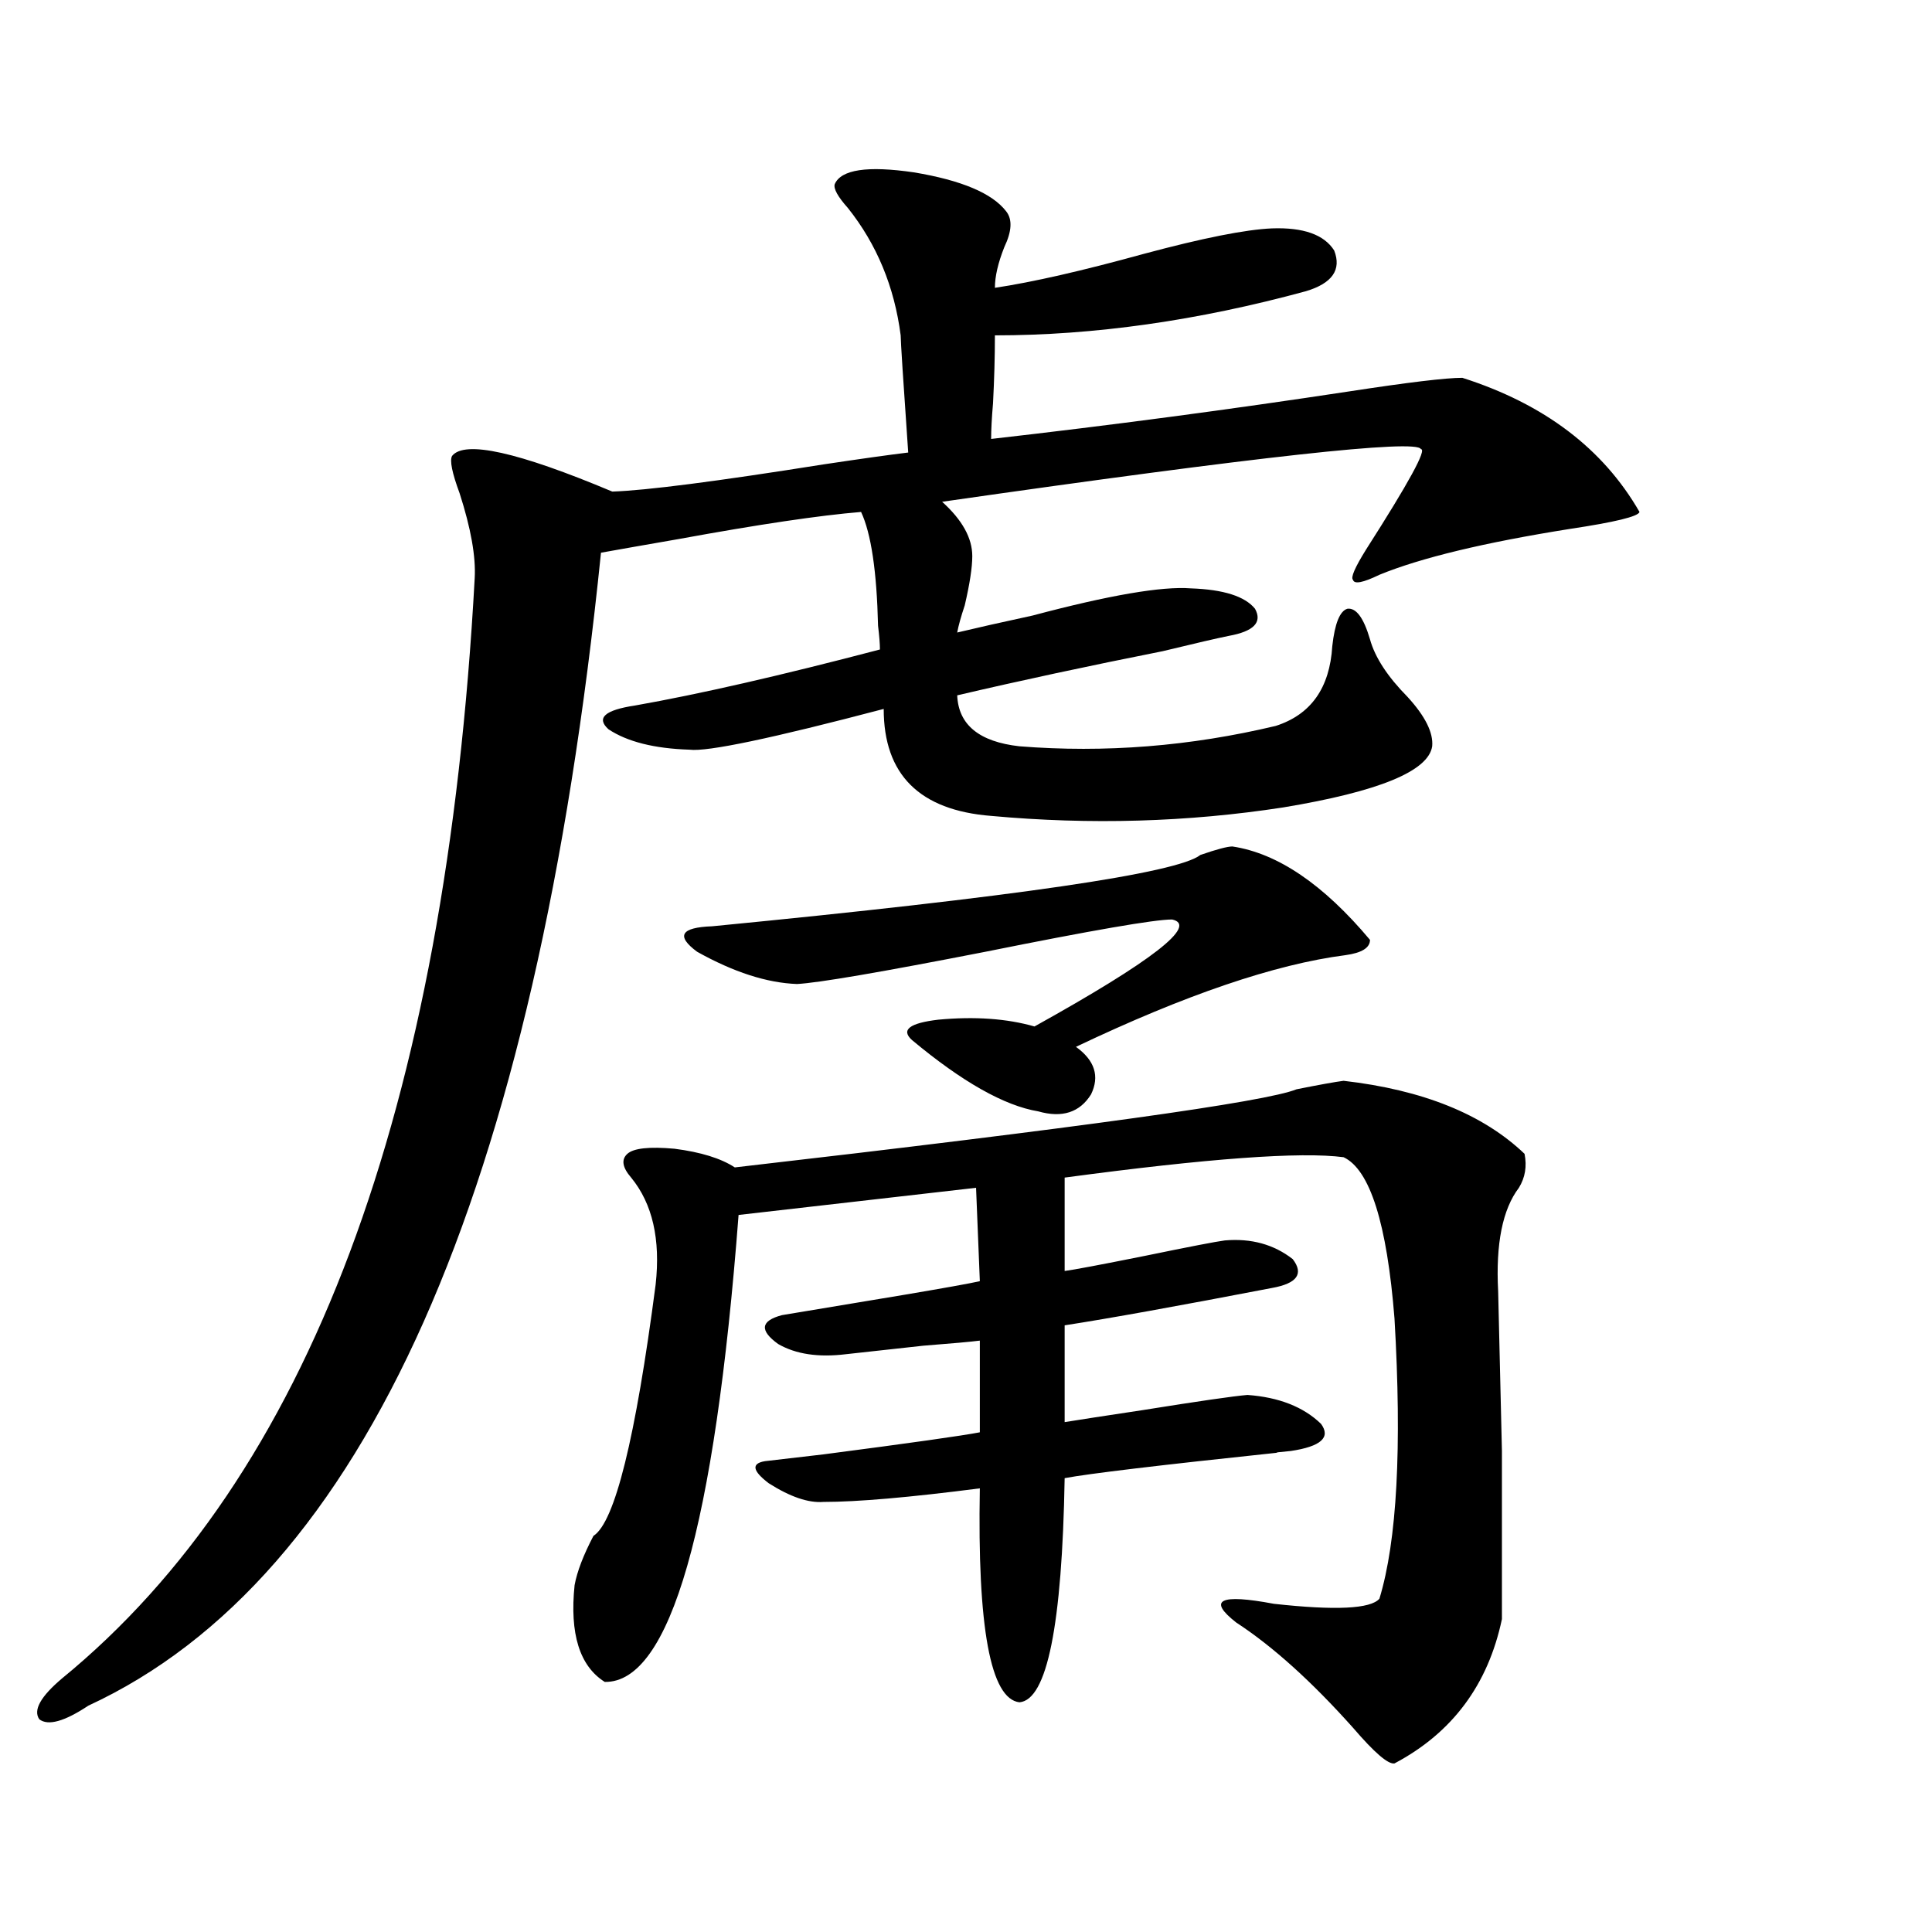
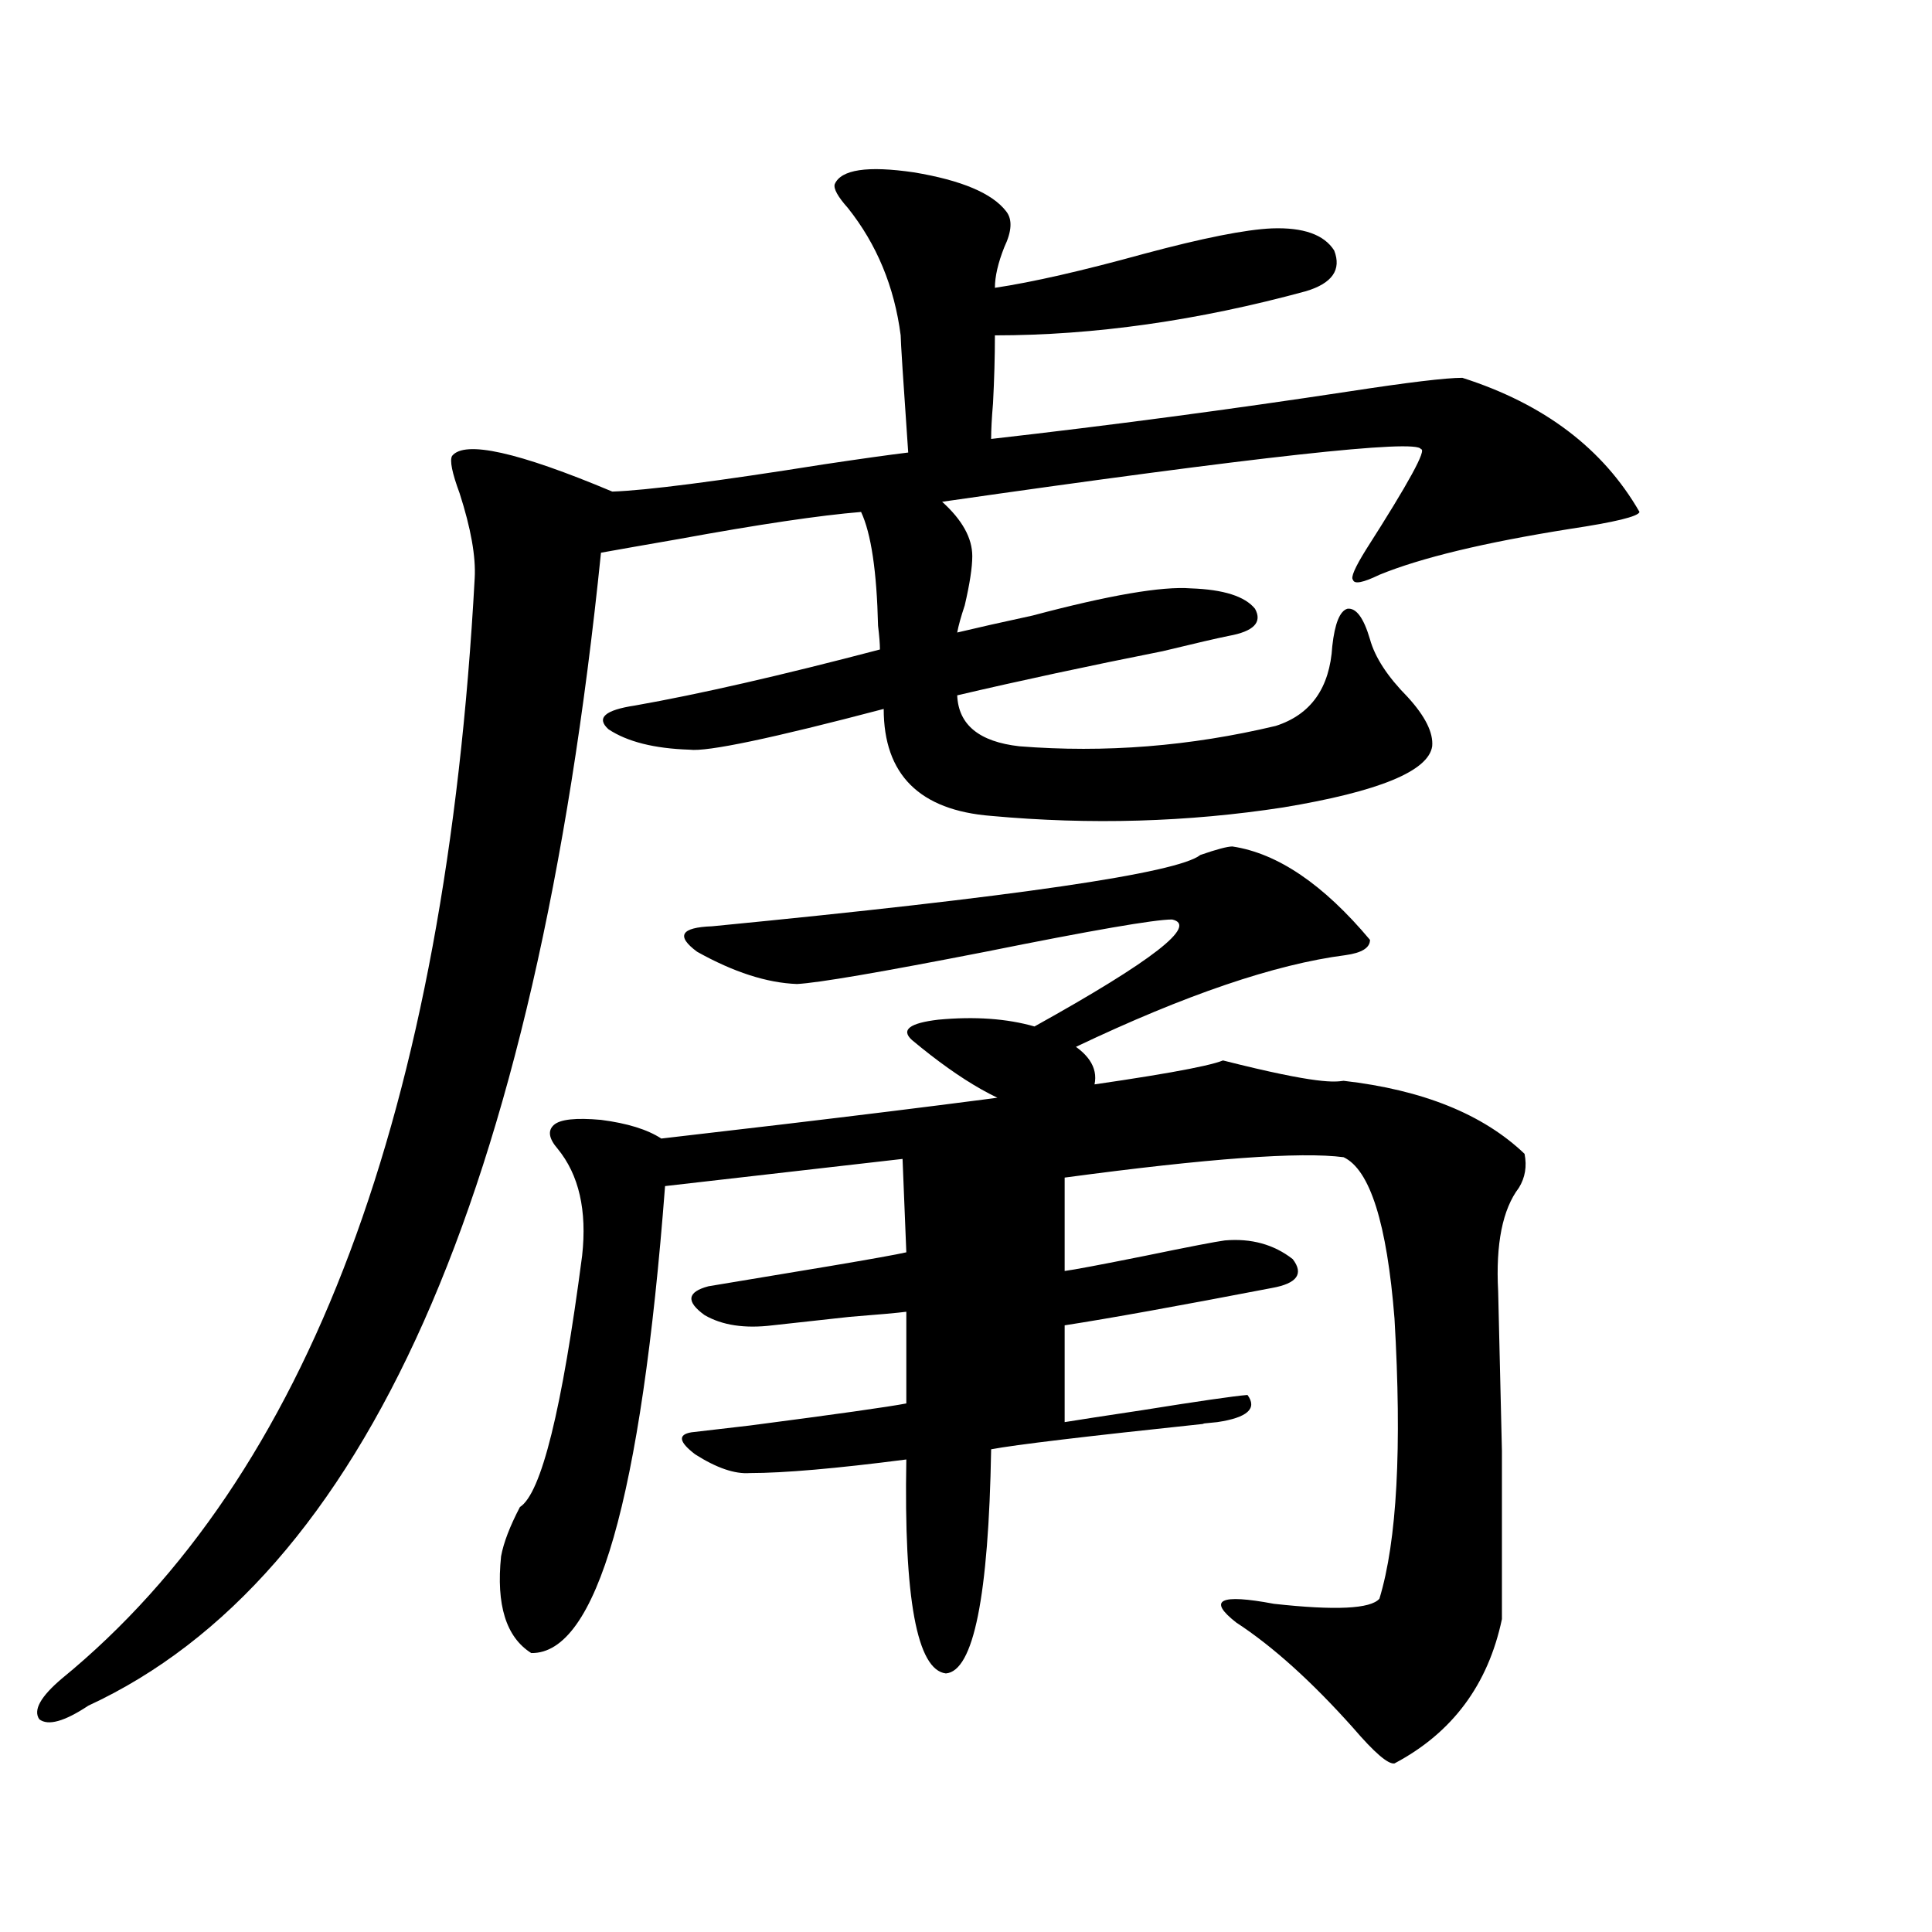
<svg xmlns="http://www.w3.org/2000/svg" version="1.1" id="图层_1" x="0px" y="0px" width="1000px" height="1000px" viewBox="0 0 1000 1000" enable-background="new 0 0 1000 1000" xml:space="preserve">
-   <path d="M432.038,95.359c3.247-7.607,16.905-9.668,40.975-6.152c24.71,4.106,40.64,10.85,47.804,20.215  c3.247,4.106,2.927,10.259-0.976,18.457c-3.262,8.213-4.878,15.244-4.878,21.094c19.512-2.925,45.197-8.789,77.071-17.578  c30.563-8.198,52.682-12.593,66.34-13.184c16.25-0.576,26.981,3.228,32.194,11.426c3.902,9.971-0.976,17.002-14.634,21.094  c-55.943,15.244-109.601,22.852-160.972,22.852c0,11.138-0.335,22.852-0.976,35.156c-0.655,7.622-0.976,13.774-0.976,18.457  c61.782-7.031,123.564-15.229,185.361-24.609c30.563-4.683,50.075-7.031,58.535-7.031c42.271,13.486,72.834,36.626,91.705,69.434  c-0.655,2.349-12.683,5.273-36.097,8.789c-44.236,7.031-77.071,14.941-98.534,23.73c-8.46,4.106-13.018,4.985-13.658,2.637  c-1.311-1.167,0.976-6.44,6.829-15.82c22.104-34.565,31.539-51.855,28.292-51.855c-1.951-5.273-84.556,3.818-247.799,27.246  c10.396,9.38,15.609,18.76,15.609,28.125c0,5.864-1.311,14.365-3.902,25.488c-1.951,5.864-3.262,10.547-3.902,14.063  c9.756-2.334,22.759-5.273,39.023-8.789c39.664-10.547,66.98-15.229,81.949-14.063c16.905,0.591,27.957,4.106,33.17,10.547  c3.902,7.031-0.655,11.729-13.658,14.063c-5.854,1.182-17.24,3.818-34.146,7.91c-38.383,7.622-73.824,15.244-106.339,22.852  c0.641,15.244,11.372,24.033,32.194,26.367c44.222,3.516,88.443,0,132.68-10.547c18.201-5.85,27.957-19.624,29.268-41.309  c1.296-11.714,3.902-18.154,7.805-19.336c4.543-0.576,8.445,4.697,11.707,15.82c2.592,9.38,9.101,19.336,19.512,29.883  c9.101,9.971,13.323,18.457,12.683,25.488c-1.951,12.896-27.651,23.442-77.071,31.641c-49.435,7.622-99.845,9.092-151.216,4.395  c-37.072-2.925-55.608-21.382-55.608-55.371c-57.895,15.244-91.385,22.275-100.485,21.094c-18.216-0.576-32.194-4.092-41.95-10.547  c-6.509-5.85-1.951-9.956,13.658-12.305c33.17-5.85,75.44-15.518,126.826-29.004c0-2.925-0.335-7.031-0.976-12.305  c-0.655-28.125-3.582-47.749-8.78-58.887c-21.463,1.758-53.017,6.455-94.632,14.063c-16.92,2.939-30.243,5.273-39.999,7.031  C277.24,617.732,188.782,816.653,45.706,882.859c-12.362,8.199-20.822,10.547-25.365,7.031c-3.262-4.696,0.641-11.728,11.707-21.094  C159.515,764.51,230.732,574.666,245.701,299.266c0.641-11.123-1.951-25.776-7.805-43.945c-3.902-10.547-5.213-16.987-3.902-19.336  c6.494-8.198,34.146-2.046,82.925,18.457c17.561-0.576,53.978-5.273,109.266-14.063c19.512-2.925,34.146-4.971,43.901-6.152  c-2.606-37.49-3.902-57.705-3.902-60.645c-3.262-25.186-12.362-47.158-27.316-65.918C433.654,101.814,431.383,97.708,432.038,95.359  z M695.446,559.422c40.975,4.697,72.193,17.29,93.656,37.793c1.296,6.455,0.32,12.305-2.927,17.578  c-8.46,11.138-12.042,29.004-10.731,53.613c0.641,27.549,1.296,55.083,1.951,82.617c0,24.609,0,53.613,0,87.012  c-7.164,33.976-25.7,58.887-55.608,74.707c-3.262,0.577-10.411-5.575-21.463-18.457c-21.463-24.032-41.63-42.188-60.486-54.492  c-14.969-11.714-8.46-14.941,19.512-9.668c31.859,3.516,50.075,2.637,54.633-2.637c9.101-29.883,11.707-78.223,7.805-145.02  c-3.902-49.219-12.683-77.041-26.341-83.496c-22.118-2.925-70.242,0.591-144.387,10.547v48.34c4.543-0.576,18.536-3.213,41.95-7.91  c22.759-4.683,36.417-7.319,40.975-7.91c13.658-1.167,25.365,2.061,35.121,9.668c5.854,7.622,2.271,12.607-10.731,14.941  c-48.779,9.38-84.556,15.82-107.314,19.336v50.098c7.149-1.167,20.487-3.213,39.999-6.152c29.268-4.683,47.469-7.319,54.633-7.91  c16.25,1.182,28.933,6.152,38.048,14.941c5.198,7.031,0,11.729-15.609,14.063c-6.509,0.591-8.78,0.879-6.829,0.879  c-61.142,6.455-97.894,10.85-110.241,13.184c-1.311,76.163-9.115,114.835-23.414,116.016  c-14.969-1.758-21.798-38.672-20.487-110.742c-36.432,4.697-63.413,7.031-80.974,7.031c-7.805,0.591-17.24-2.637-28.292-9.668  c-8.46-6.44-9.115-10.244-1.951-11.426c5.198-0.576,15.274-1.758,30.243-3.516c44.877-5.85,71.858-9.668,80.974-11.426v-47.461  c-4.558,0.591-14.313,1.47-29.268,2.637c-21.463,2.349-34.801,3.818-39.999,4.395c-14.313,1.758-26.021,0-35.121-5.273  c-9.756-7.031-9.115-12.002,1.951-14.941c7.149-1.167,28.292-4.683,63.413-10.547c20.808-3.516,33.811-5.85,39.023-7.031  l-1.951-48.34l-122.924,14.063c-12.362,161.719-35.456,242.276-69.267,241.699c-13.018-8.212-18.216-24.911-15.609-50.098  c1.296-7.031,4.543-15.518,9.756-25.488c11.052-7.031,21.783-50.386,32.194-130.078c2.592-23.428-1.631-41.885-12.683-55.371  c-4.558-5.273-5.213-9.365-1.951-12.305c3.247-2.925,11.372-3.804,24.39-2.637c13.658,1.758,24.055,4.985,31.219,9.668  c178.197-20.503,275.115-33.975,290.725-40.43C682.764,561.482,690.889,560.013,695.446,559.422z M637.887,438.133  c23.414,3.516,47.148,19.639,71.218,48.34c0,4.106-4.237,6.743-12.683,7.91c-36.432,4.697-82.925,20.518-139.509,47.461  c9.756,7.031,12.348,15.244,7.805,24.609c-5.854,9.38-14.969,12.305-27.316,8.789c-17.561-2.925-39.358-15.229-65.364-36.914  c-5.854-5.273-1.311-8.789,13.658-10.547c18.856-1.758,35.441-0.576,49.755,3.516c61.127-33.975,84.876-52.432,71.218-55.371  c-9.115,0-41.31,5.576-96.583,16.699c-53.992,10.547-86.507,16.123-97.559,16.699c-15.609-0.576-32.85-6.152-51.706-16.699  c-11.066-8.198-8.46-12.593,7.805-13.184c156.734-15.229,240.97-27.534,252.677-36.914  C629.747,439.603,635.28,438.133,637.887,438.133z" />
+   <path d="M432.038,95.359c3.247-7.607,16.905-9.668,40.975-6.152c24.71,4.106,40.64,10.85,47.804,20.215  c3.247,4.106,2.927,10.259-0.976,18.457c-3.262,8.213-4.878,15.244-4.878,21.094c19.512-2.925,45.197-8.789,77.071-17.578  c30.563-8.198,52.682-12.593,66.34-13.184c16.25-0.576,26.981,3.228,32.194,11.426c3.902,9.971-0.976,17.002-14.634,21.094  c-55.943,15.244-109.601,22.852-160.972,22.852c0,11.138-0.335,22.852-0.976,35.156c-0.655,7.622-0.976,13.774-0.976,18.457  c61.782-7.031,123.564-15.229,185.361-24.609c30.563-4.683,50.075-7.031,58.535-7.031c42.271,13.486,72.834,36.626,91.705,69.434  c-0.655,2.349-12.683,5.273-36.097,8.789c-44.236,7.031-77.071,14.941-98.534,23.73c-8.46,4.106-13.018,4.985-13.658,2.637  c-1.311-1.167,0.976-6.44,6.829-15.82c22.104-34.565,31.539-51.855,28.292-51.855c-1.951-5.273-84.556,3.818-247.799,27.246  c10.396,9.38,15.609,18.76,15.609,28.125c0,5.864-1.311,14.365-3.902,25.488c-1.951,5.864-3.262,10.547-3.902,14.063  c9.756-2.334,22.759-5.273,39.023-8.789c39.664-10.547,66.98-15.229,81.949-14.063c16.905,0.591,27.957,4.106,33.17,10.547  c3.902,7.031-0.655,11.729-13.658,14.063c-5.854,1.182-17.24,3.818-34.146,7.91c-38.383,7.622-73.824,15.244-106.339,22.852  c0.641,15.244,11.372,24.033,32.194,26.367c44.222,3.516,88.443,0,132.68-10.547c18.201-5.85,27.957-19.624,29.268-41.309  c1.296-11.714,3.902-18.154,7.805-19.336c4.543-0.576,8.445,4.697,11.707,15.82c2.592,9.38,9.101,19.336,19.512,29.883  c9.101,9.971,13.323,18.457,12.683,25.488c-1.951,12.896-27.651,23.442-77.071,31.641c-49.435,7.622-99.845,9.092-151.216,4.395  c-37.072-2.925-55.608-21.382-55.608-55.371c-57.895,15.244-91.385,22.275-100.485,21.094c-18.216-0.576-32.194-4.092-41.95-10.547  c-6.509-5.85-1.951-9.956,13.658-12.305c33.17-5.85,75.44-15.518,126.826-29.004c0-2.925-0.335-7.031-0.976-12.305  c-0.655-28.125-3.582-47.749-8.78-58.887c-21.463,1.758-53.017,6.455-94.632,14.063c-16.92,2.939-30.243,5.273-39.999,7.031  C277.24,617.732,188.782,816.653,45.706,882.859c-12.362,8.199-20.822,10.547-25.365,7.031c-3.262-4.696,0.641-11.728,11.707-21.094  C159.515,764.51,230.732,574.666,245.701,299.266c0.641-11.123-1.951-25.776-7.805-43.945c-3.902-10.547-5.213-16.987-3.902-19.336  c6.494-8.198,34.146-2.046,82.925,18.457c17.561-0.576,53.978-5.273,109.266-14.063c19.512-2.925,34.146-4.971,43.901-6.152  c-2.606-37.49-3.902-57.705-3.902-60.645c-3.262-25.186-12.362-47.158-27.316-65.918C433.654,101.814,431.383,97.708,432.038,95.359  z M695.446,559.422c40.975,4.697,72.193,17.29,93.656,37.793c1.296,6.455,0.32,12.305-2.927,17.578  c-8.46,11.138-12.042,29.004-10.731,53.613c0.641,27.549,1.296,55.083,1.951,82.617c0,24.609,0,53.613,0,87.012  c-7.164,33.976-25.7,58.887-55.608,74.707c-3.262,0.577-10.411-5.575-21.463-18.457c-21.463-24.032-41.63-42.188-60.486-54.492  c-14.969-11.714-8.46-14.941,19.512-9.668c31.859,3.516,50.075,2.637,54.633-2.637c9.101-29.883,11.707-78.223,7.805-145.02  c-3.902-49.219-12.683-77.041-26.341-83.496c-22.118-2.925-70.242,0.591-144.387,10.547v48.34c4.543-0.576,18.536-3.213,41.95-7.91  c22.759-4.683,36.417-7.319,40.975-7.91c13.658-1.167,25.365,2.061,35.121,9.668c5.854,7.622,2.271,12.607-10.731,14.941  c-48.779,9.38-84.556,15.82-107.314,19.336v50.098c7.149-1.167,20.487-3.213,39.999-6.152c29.268-4.683,47.469-7.319,54.633-7.91  c5.198,7.031,0,11.729-15.609,14.063c-6.509,0.591-8.78,0.879-6.829,0.879  c-61.142,6.455-97.894,10.85-110.241,13.184c-1.311,76.163-9.115,114.835-23.414,116.016  c-14.969-1.758-21.798-38.672-20.487-110.742c-36.432,4.697-63.413,7.031-80.974,7.031c-7.805,0.591-17.24-2.637-28.292-9.668  c-8.46-6.44-9.115-10.244-1.951-11.426c5.198-0.576,15.274-1.758,30.243-3.516c44.877-5.85,71.858-9.668,80.974-11.426v-47.461  c-4.558,0.591-14.313,1.47-29.268,2.637c-21.463,2.349-34.801,3.818-39.999,4.395c-14.313,1.758-26.021,0-35.121-5.273  c-9.756-7.031-9.115-12.002,1.951-14.941c7.149-1.167,28.292-4.683,63.413-10.547c20.808-3.516,33.811-5.85,39.023-7.031  l-1.951-48.34l-122.924,14.063c-12.362,161.719-35.456,242.276-69.267,241.699c-13.018-8.212-18.216-24.911-15.609-50.098  c1.296-7.031,4.543-15.518,9.756-25.488c11.052-7.031,21.783-50.386,32.194-130.078c2.592-23.428-1.631-41.885-12.683-55.371  c-4.558-5.273-5.213-9.365-1.951-12.305c3.247-2.925,11.372-3.804,24.39-2.637c13.658,1.758,24.055,4.985,31.219,9.668  c178.197-20.503,275.115-33.975,290.725-40.43C682.764,561.482,690.889,560.013,695.446,559.422z M637.887,438.133  c23.414,3.516,47.148,19.639,71.218,48.34c0,4.106-4.237,6.743-12.683,7.91c-36.432,4.697-82.925,20.518-139.509,47.461  c9.756,7.031,12.348,15.244,7.805,24.609c-5.854,9.38-14.969,12.305-27.316,8.789c-17.561-2.925-39.358-15.229-65.364-36.914  c-5.854-5.273-1.311-8.789,13.658-10.547c18.856-1.758,35.441-0.576,49.755,3.516c61.127-33.975,84.876-52.432,71.218-55.371  c-9.115,0-41.31,5.576-96.583,16.699c-53.992,10.547-86.507,16.123-97.559,16.699c-15.609-0.576-32.85-6.152-51.706-16.699  c-11.066-8.198-8.46-12.593,7.805-13.184c156.734-15.229,240.97-27.534,252.677-36.914  C629.747,439.603,635.28,438.133,637.887,438.133z" />
</svg>